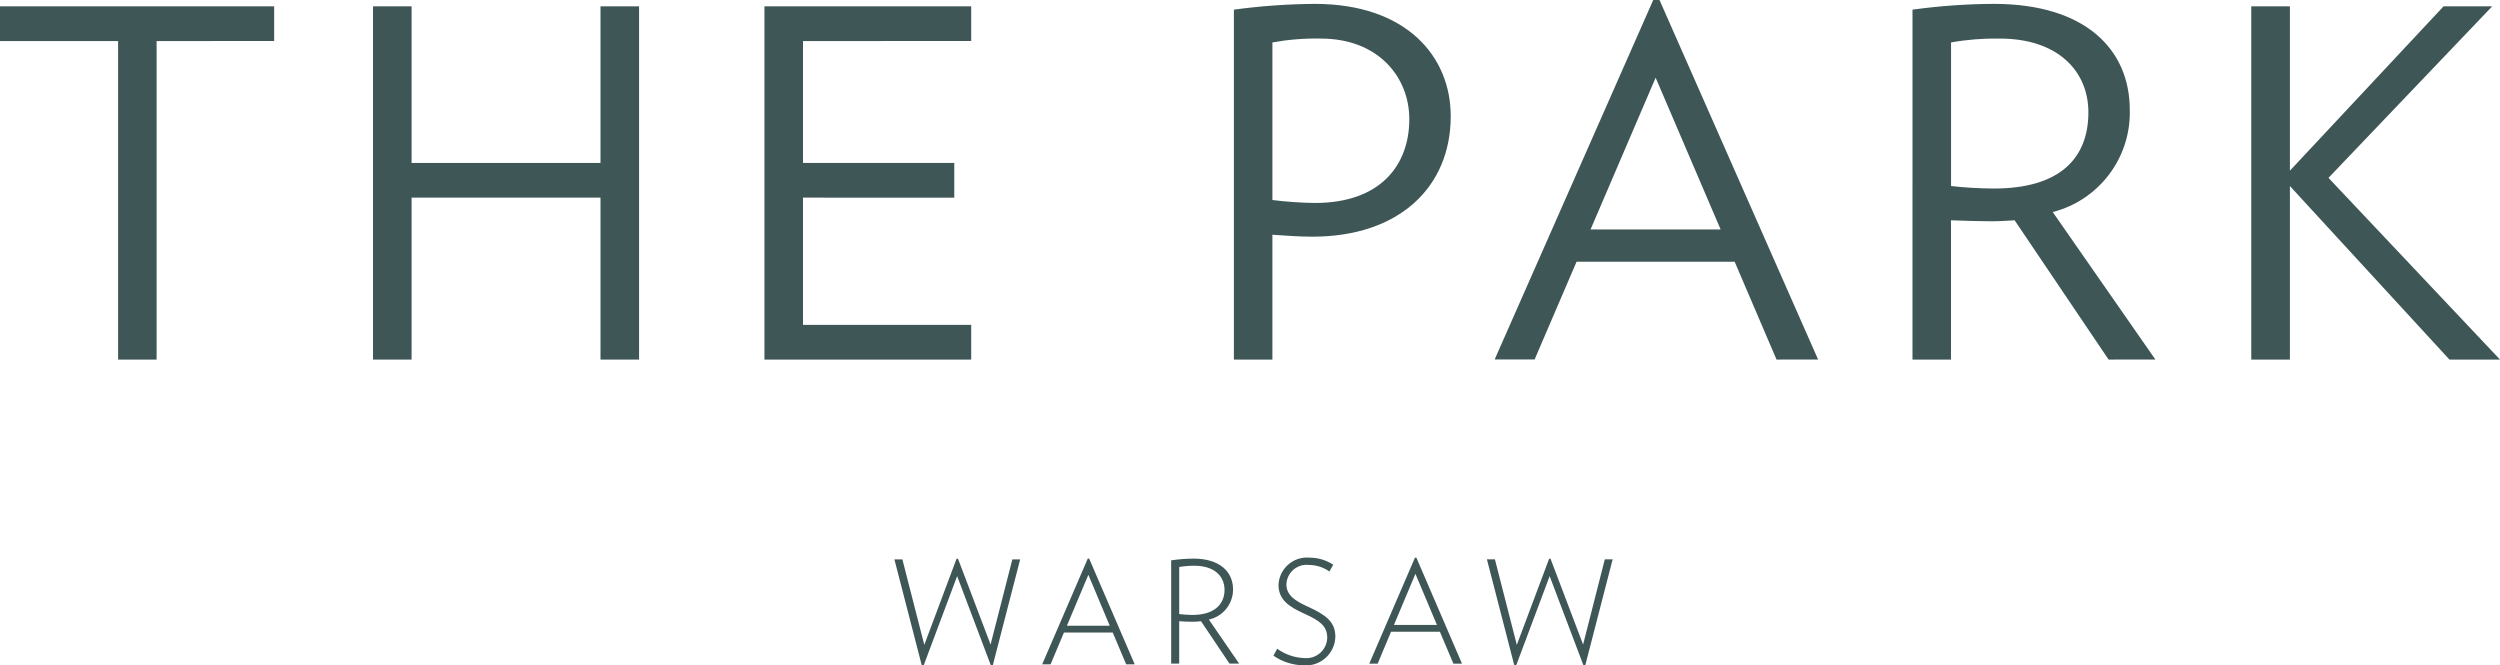
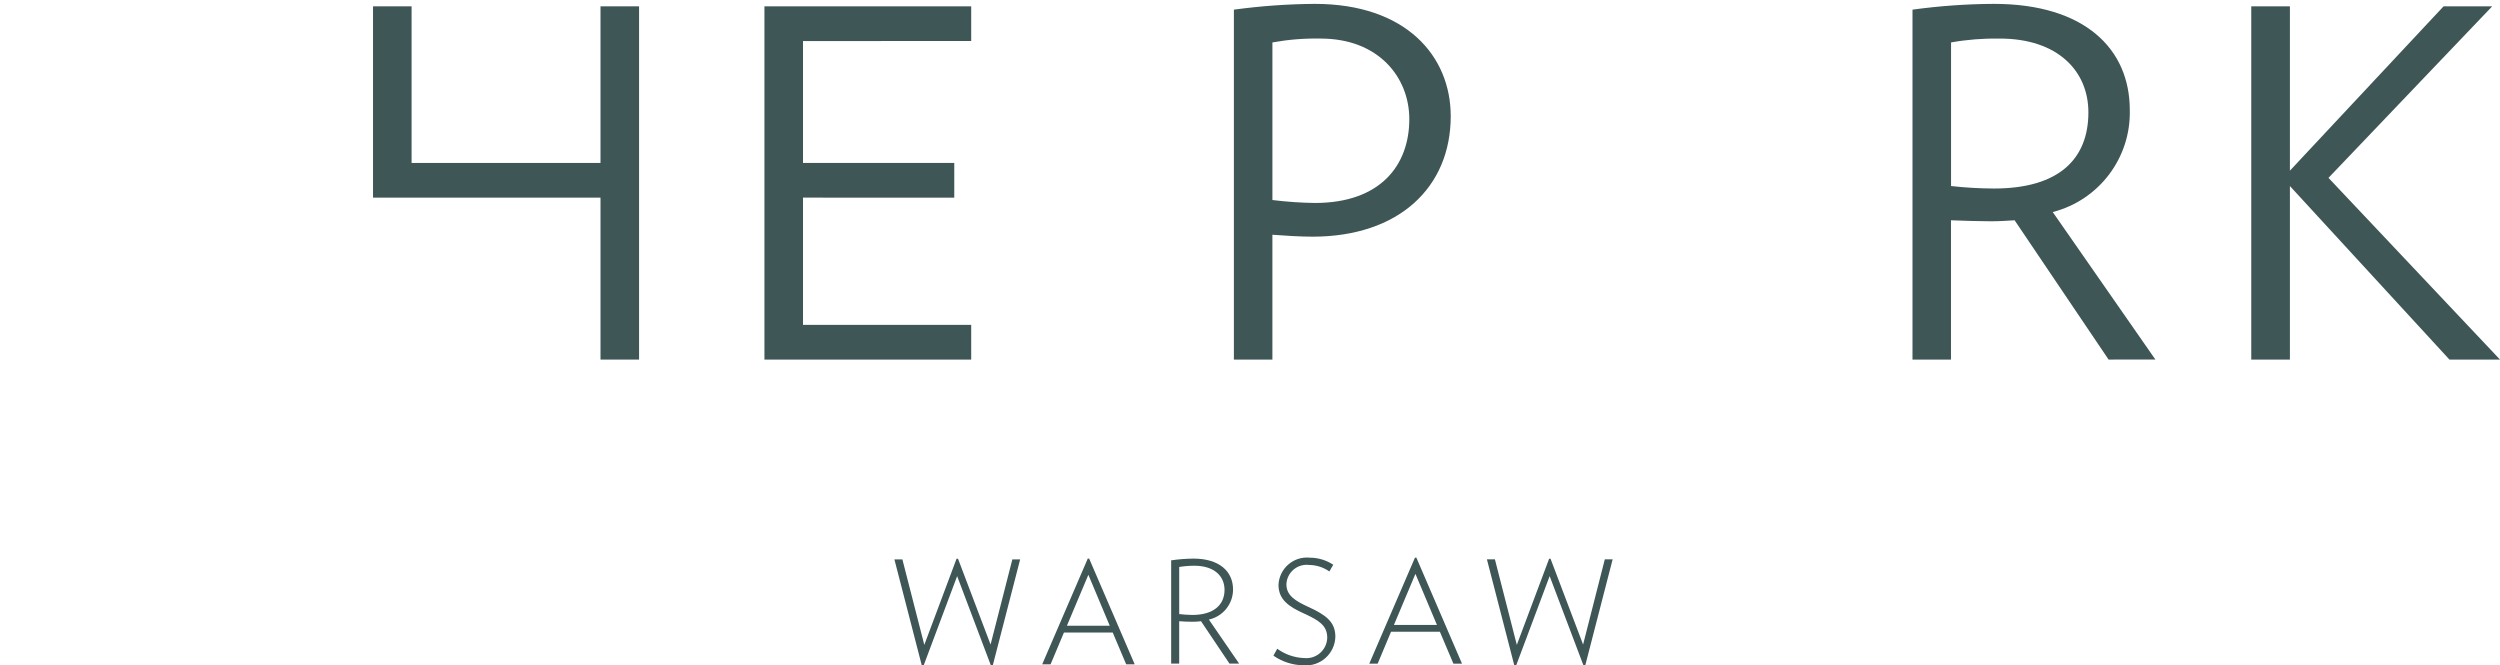
<svg xmlns="http://www.w3.org/2000/svg" id="Warstwa_1" x="0px" y="0px" width="300px" height="79.852px" viewBox="0 0 300 79.852" xml:space="preserve">
  <g>
    <path fill="#3F5656" d="M114.785,67.048l-3.869,10.337l-2.629-10.257h-0.959l3.276,12.679l0.24,0.031l4.013-10.702l4.044,10.702  l0.242-0.031l3.276-12.679h-0.937l-2.613,10.217l-3.908-10.297H114.785z" />
    <path fill="#3F5656" d="M130.604,68.975l2.566,6.114h-5.142L130.604,68.975z M130.531,67.033l-5.468,12.687h1.006l1.602-3.813  h5.857l1.615,3.813h1.023L130.7,67.033H130.531z" />
    <path fill="#3F5656" d="M147.535,79.63l-3.413-5.084c-0.361,0.049-0.729,0.072-1.096,0.064c-0.439,0-1.104-0.024-1.521-0.064v5.084  h-0.965V67.24c0.885-0.128,1.78-0.2,2.676-0.208c3.086,0,4.75,1.52,4.75,3.709c0,1.734-1.208,3.237-2.902,3.604l3.628,5.283  L147.535,79.63L147.535,79.63z M143.321,67.888c-0.606,0-1.216,0.048-1.814,0.15v5.651c0.529,0.063,1.048,0.097,1.576,0.104  c2.509,0,3.861-1.176,3.861-3.006C146.943,69.119,145.695,67.888,143.321,67.888" />
    <path fill="#3F5656" d="M156.431,79.838c-1.295-0.017-2.558-0.416-3.621-1.158l0.456-0.831c0.951,0.688,2.078,1.079,3.245,1.119  c1.455,0.144,2.718-0.977,2.758-2.438c0-1.455-0.976-2.078-2.742-2.886c-1.935-0.855-3.108-1.742-3.108-3.461  c0.088-1.968,1.799-3.453,3.749-3.263c1.007,0,1.989,0.296,2.821,0.849l-0.464,0.808c-0.712-0.504-1.566-0.774-2.438-0.783  c-1.406-0.168-2.662,0.896-2.718,2.317c0,1.352,1.063,1.99,2.582,2.694c2.149,0.975,3.293,1.813,3.293,3.604  c-0.057,2.03-1.799,3.598-3.82,3.43" />
    <path fill="#3F5656" d="M174.408,79.638l-1.623-3.829h-5.859l-1.606,3.829h-1.007l5.483-12.719h0.168l5.476,12.719H174.408z   M169.852,68.863l-2.582,6.132h5.164L169.852,68.863z" />
    <path fill="#3F5656" d="M190.242,79.806l-0.231,0.031l-4.053-10.702l-4.014,10.702l-0.238-0.031l-3.277-12.687h0.959l2.63,10.265  l3.877-10.337h0.168l3.908,10.297l2.606-10.225h0.941L190.242,79.806z" />
-     <path fill="#3F5656" d="M18.793,4.924v38.226h-4.621V4.924H0V0.76h32.9v4.164H18.793z" />
-     <path fill="#3F5656" d="M72.061,43.149V23.716h-22.67v19.434h-4.628V0.76h4.628v18.794H72.06V0.76h4.629v42.39H72.061z" />
+     <path fill="#3F5656" d="M72.061,43.149V23.716h-22.67h-4.628V0.76h4.628v18.794H72.06V0.76h4.629v42.39H72.061z" />
    <path fill="#3F5656" d="M91.732,43.149V0.76h24.813v4.164H96.36v14.63h18.153v4.162H96.36v15.269h20.185v4.165H91.732z" />
    <path fill="#3F5656" d="M157.494,28.401c-1.447,0-3.357-0.121-4.806-0.231v14.979h-4.621V1.158c3.216-0.438,6.46-0.67,9.713-0.693  c10.929,0,16.308,6.25,16.308,13.476C174.088,22.446,167.901,28.401,157.494,28.401 M158.477,4.628  c-1.941-0.04-3.876,0.119-5.787,0.463v18.912c1.688,0.208,3.391,0.33,5.092,0.353c7.923,0,11.336-4.579,11.336-10.063  C169.116,9.321,165.471,4.628,158.477,4.628" />
-     <path fill="#3F5656" d="M213.184,43.149l-5.026-11.742h-18.97l-5.036,11.733h-4.796L198.388,0h0.752l19.032,43.141L213.184,43.149z   M198.676,9.321l-7.81,18.216h15.61L198.676,9.321z" />
    <path fill="#3F5656" d="M253.031,43.149l-11.278-16.715c-0.919,0.055-1.838,0.121-2.829,0.121c-1.383,0-3.413-0.066-4.805-0.121  v16.715h-4.62V1.158c3.236-0.446,6.499-0.679,9.769-0.693c10.936,0,16.306,5.436,16.306,12.724  c0.152,5.74-3.685,10.823-9.247,12.256l12.317,17.696L253.031,43.149z M239.97,4.628c-1.958-0.031-3.917,0.119-5.843,0.463v17.234  c1.71,0.192,3.429,0.288,5.146,0.297c7.921,0,11.334-3.646,11.334-9.138C250.608,8.505,246.908,4.628,239.97,4.628" />
    <path fill="#3F5656" d="M293.933,43.149l-19.144-20.823v20.823h-4.638V0.76h4.638v19.72l18.439-19.72h5.835l-19.646,20.584  L300,43.149H293.933z" />
  </g>
</svg>